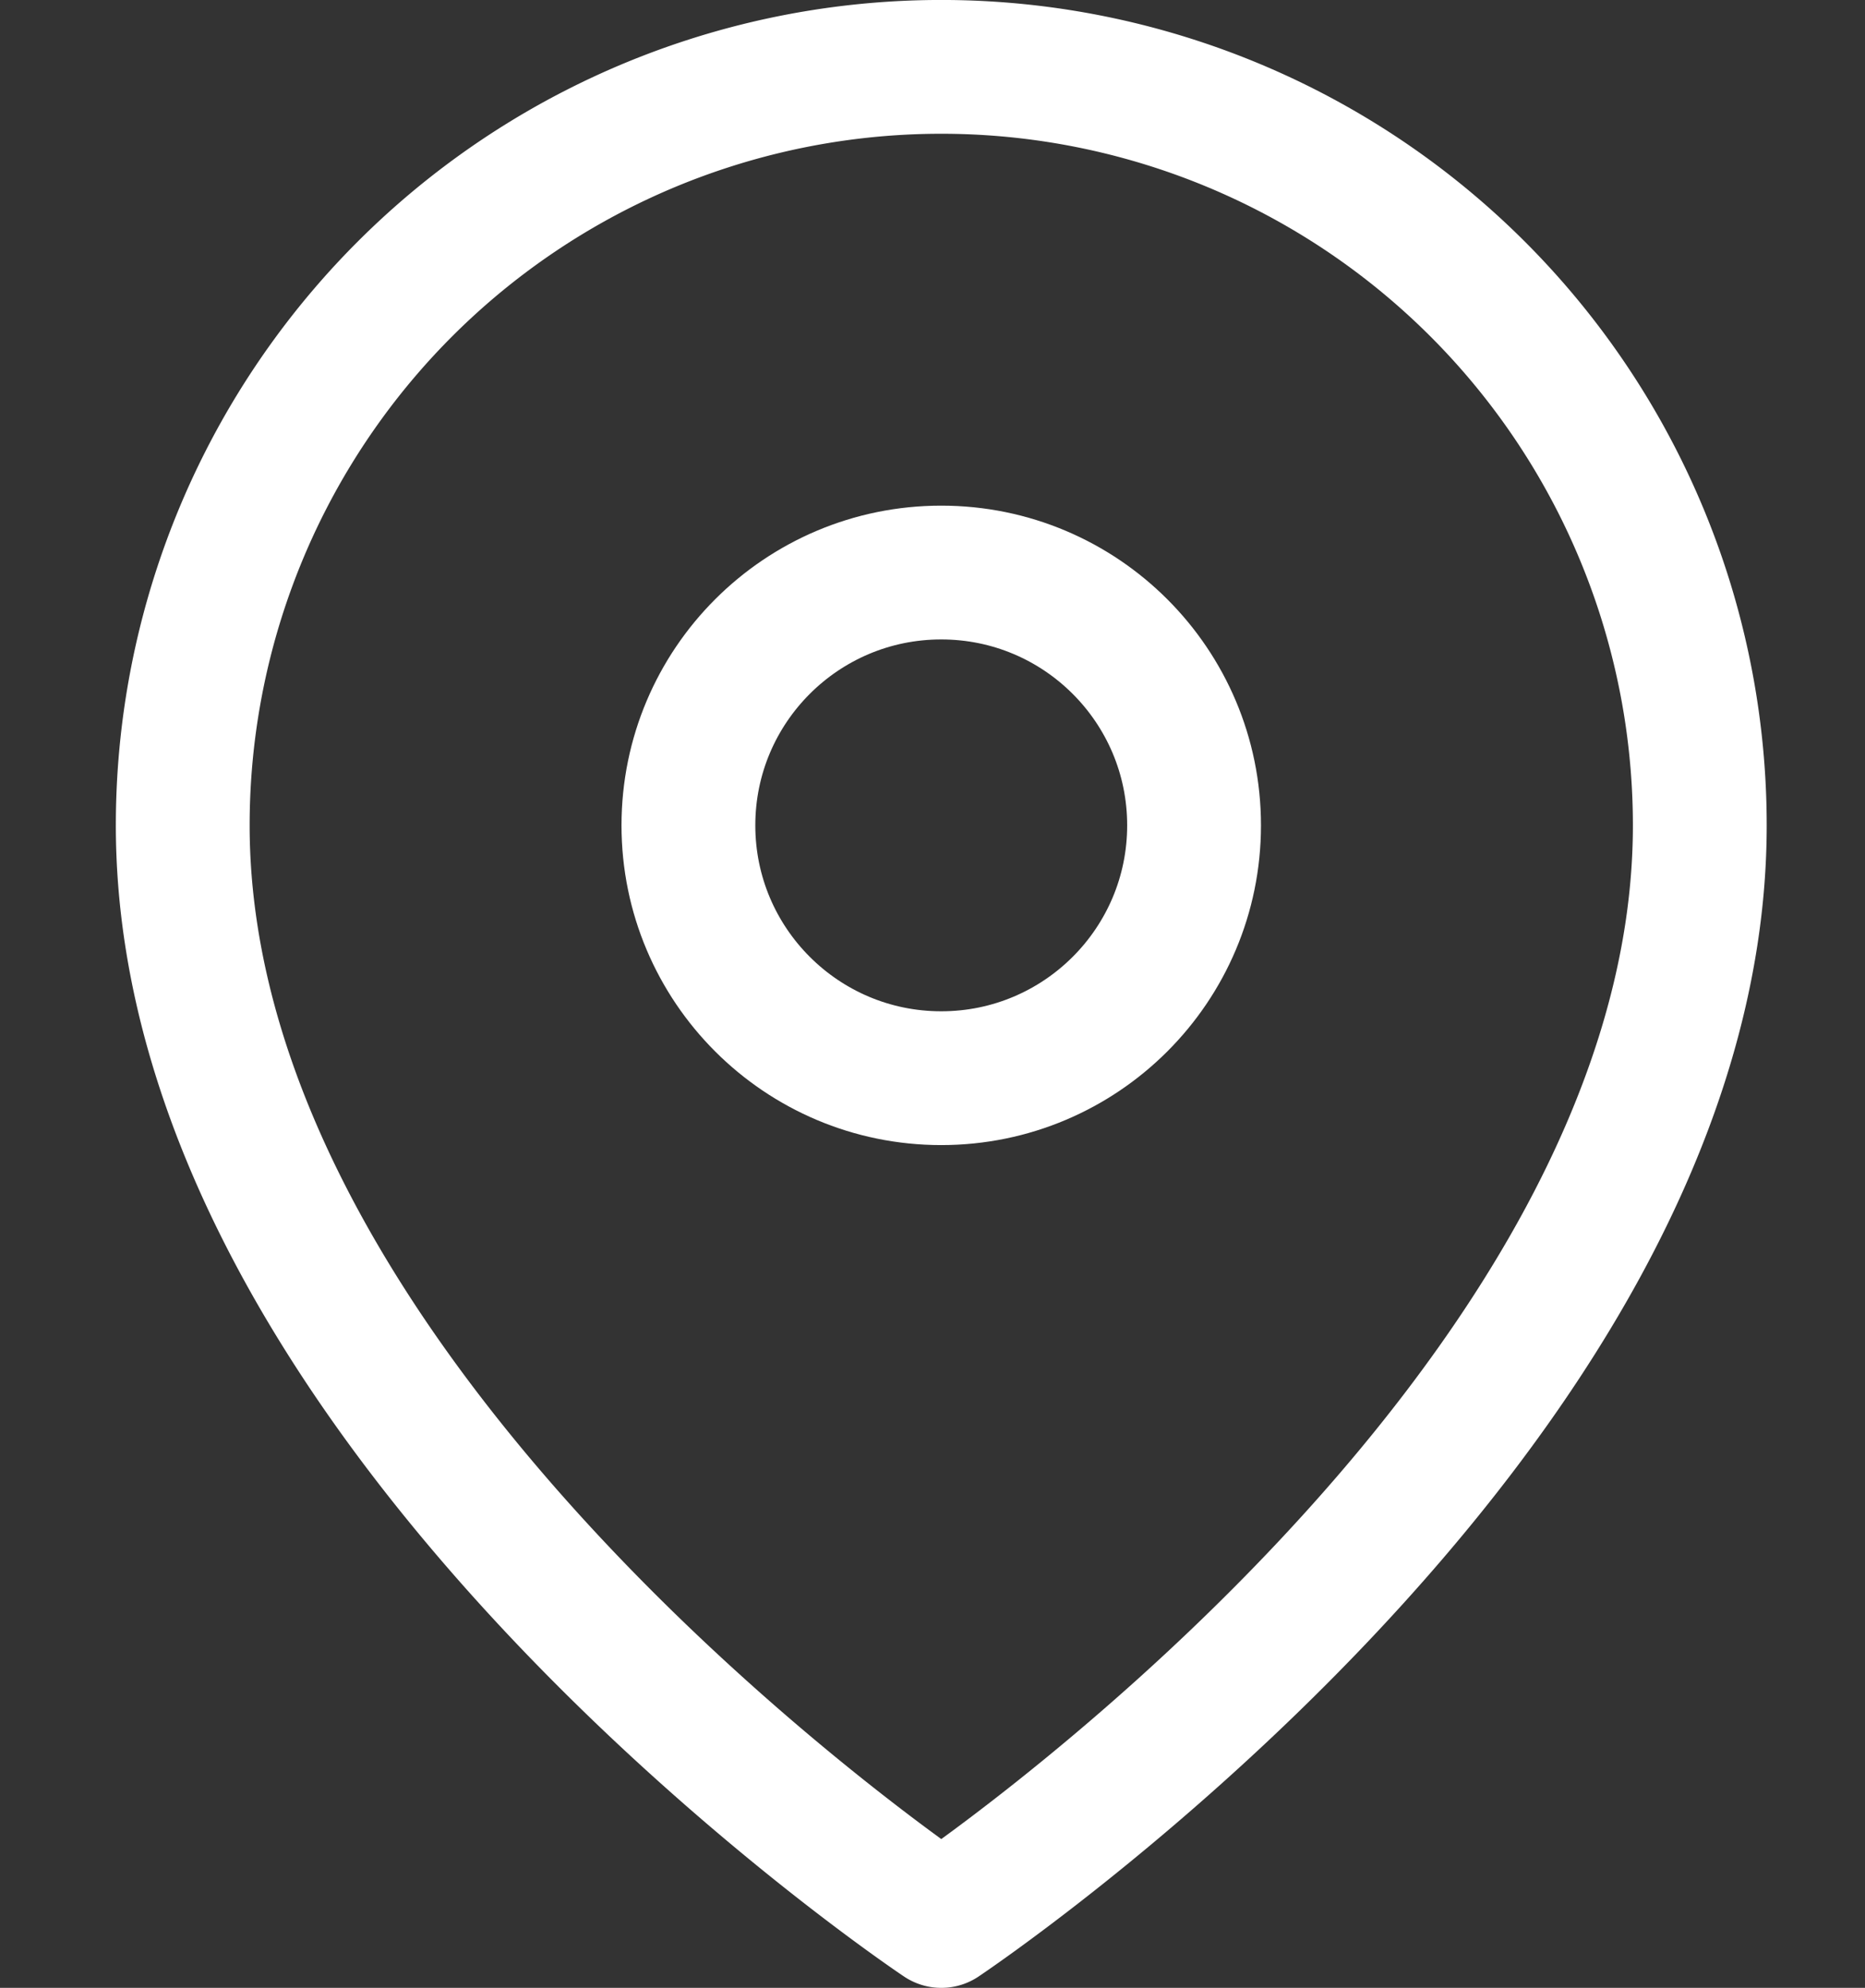
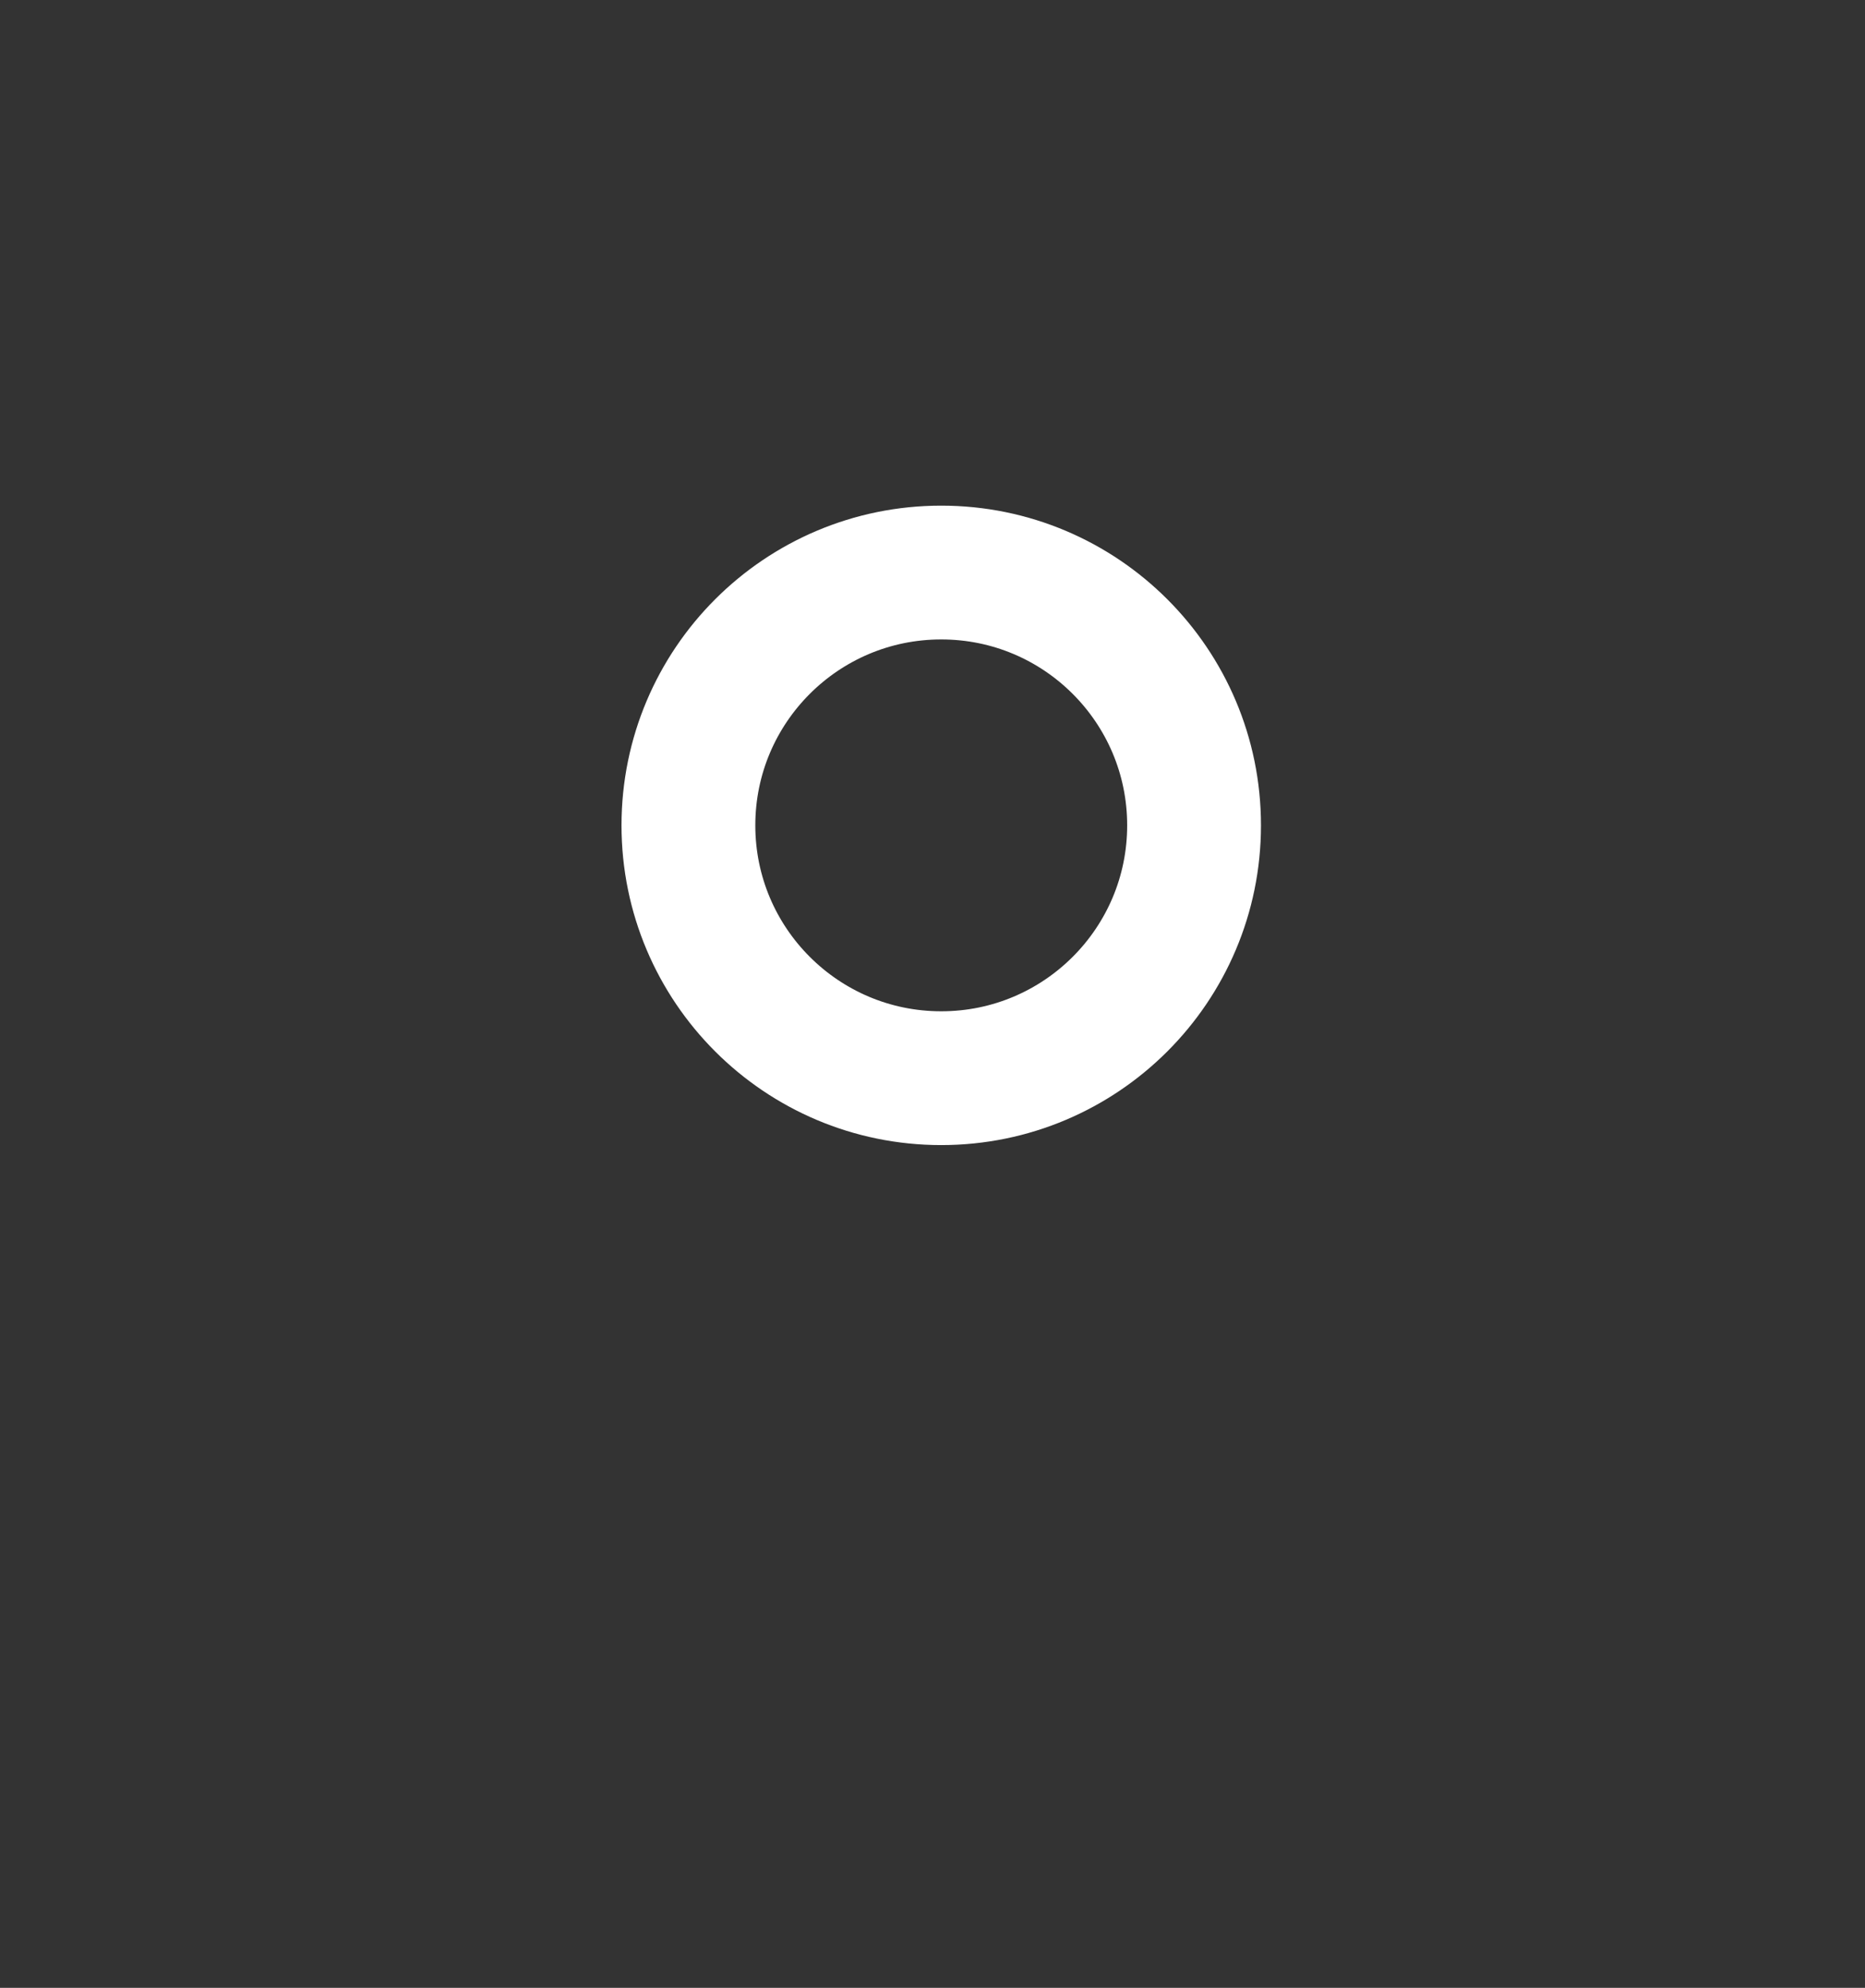
<svg xmlns="http://www.w3.org/2000/svg" width="30.413" height="32.418" viewBox="0 0 30.413 32.418">
  <rect x="0" y="0" width="30.413" height="32.418" fill="#333333" stroke="none" />
  <g id="Icon_ICON_feather_map-pin_SIZE_LARGE_STYLE_STYLE1_" data-name="Icon [ICON=feather/map-pin][SIZE=LARGE][STYLE=STYLE1]" transform="translate(0 1.091)">
    <g id="Area_ICON:feather_map-pin_SIZE:LARGE_STYLE:STYLE1_" data-name="Area [ICON:feather/map-pin][SIZE:LARGE][STYLE:STYLE1]" transform="translate(0 0.739)" fill="none" stroke="#fff" stroke-width="1" opacity="0">
-       <rect width="30.413" height="29.327" stroke="none" />
      <rect x="0.5" y="0.5" width="29.413" height="28.327" fill="none" />
    </g>
    <g id="Icon" transform="translate(2.98 0)">
-       <path id="_71b15209-b326-4393-be8f-40009f763613" data-name="71b15209-b326-4393-be8f-40009f763613" d="M28.012,13.46c0,9.62-12.369,17.867-12.369,17.867S3.273,23.081,3.273,13.46a12.369,12.369,0,1,1,24.739,0Z" transform="translate(-3.273 -1.091)" fill="none" stroke="#fff" stroke-linecap="round" stroke-linejoin="round" stroke-width="2.182" />
      <circle id="ca908d0c-39ba-4a5d-8373-9a173c4721b6" cx="4.123" cy="4.123" r="4.123" transform="translate(8.246 8.246)" fill="none" stroke="#fff" stroke-linecap="round" stroke-linejoin="round" stroke-width="2.182" />
    </g>
  </g>
</svg>